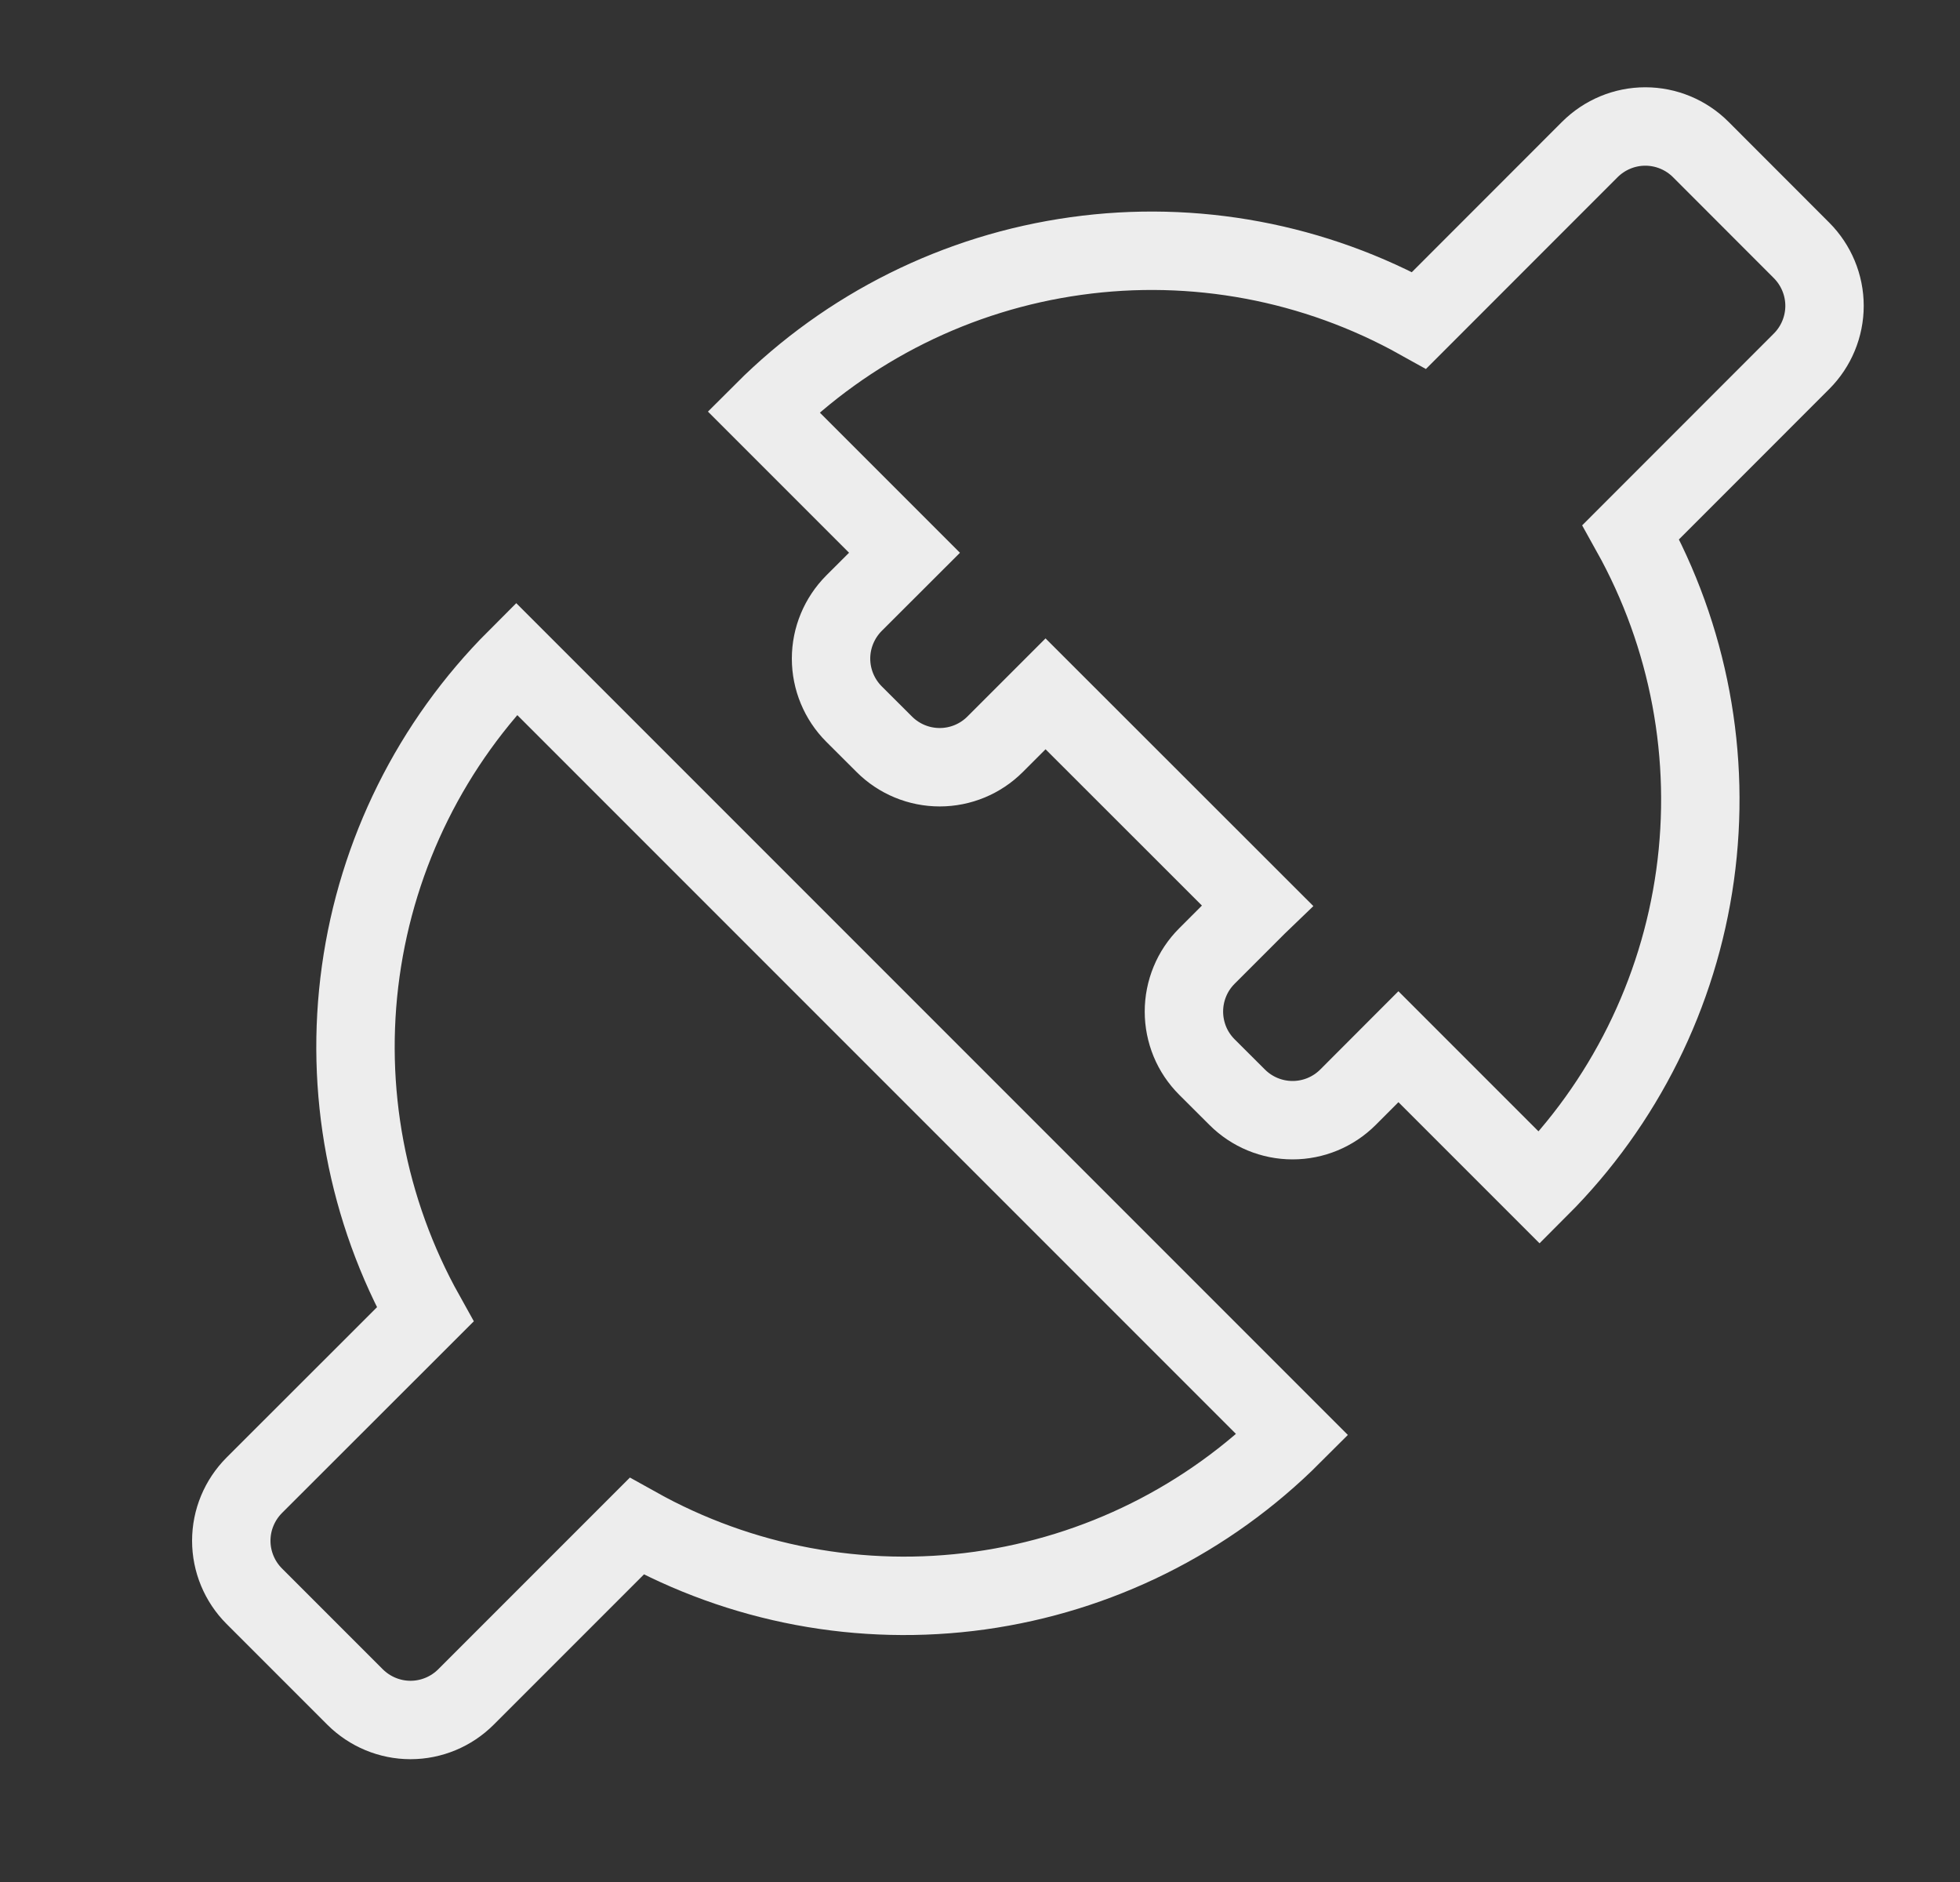
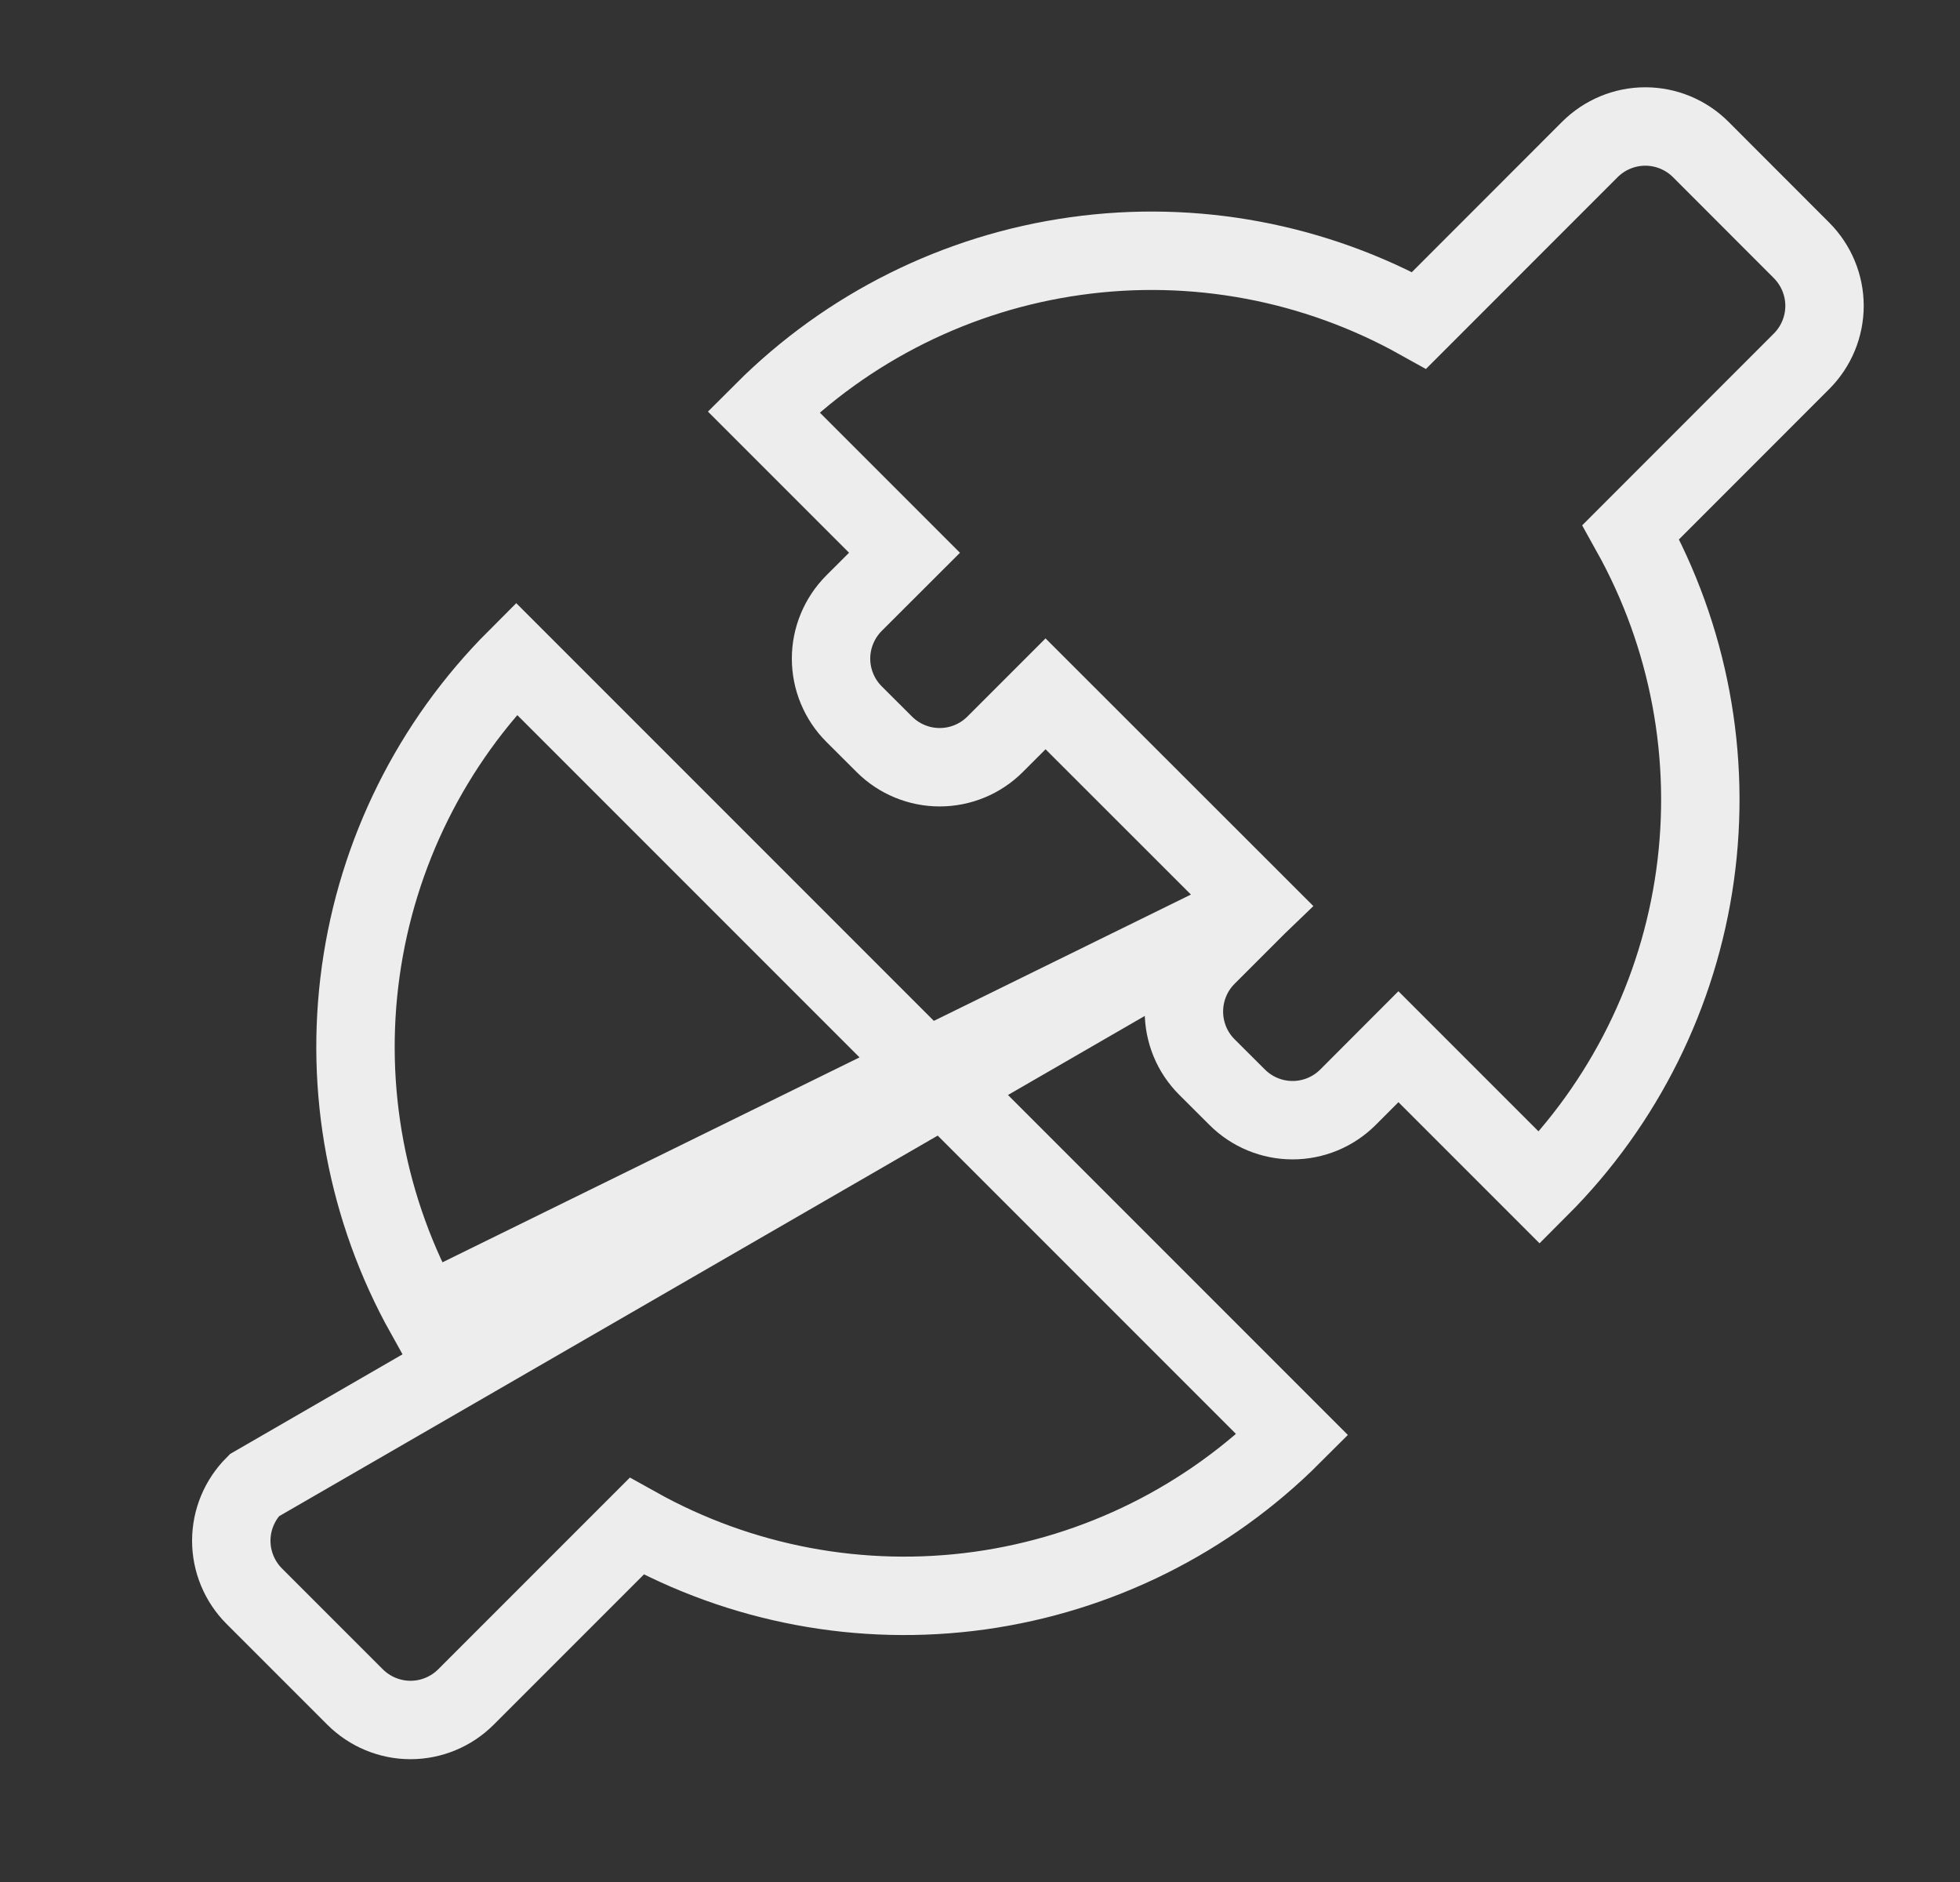
<svg xmlns="http://www.w3.org/2000/svg" width="25" height="24" viewBox="0 0 25 24" fill="none">
  <rect x="0" y="0" width="25" height="24" fill="#333333" stroke="none" />
-   <path fill-rule="evenodd" clip-rule="evenodd" d="M16.037 11.549L15.394 12.192C15.301 12.285 15.227 12.395 15.177 12.517C15.127 12.638 15.101 12.768 15.101 12.9C15.101 13.031 15.127 13.161 15.177 13.283C15.227 13.404 15.301 13.514 15.394 13.607L15.78 13.992C15.968 14.18 16.222 14.285 16.487 14.285C16.752 14.285 17.006 14.18 17.194 13.992L17.837 13.348L19.637 15.148C20.714 14.071 21.411 12.671 21.621 11.162C21.831 9.653 21.543 8.117 20.801 6.786L22.979 4.607C23.166 4.42 23.272 4.165 23.272 3.9C23.272 3.635 23.166 3.381 22.979 3.193L21.693 1.906C21.506 1.719 21.251 1.613 20.986 1.613C20.721 1.613 20.467 1.719 20.279 1.906L18.101 4.085C16.77 3.343 15.233 3.054 13.724 3.265C12.214 3.475 10.815 4.171 9.737 5.249L11.537 7.049L10.893 7.692C10.706 7.88 10.6 8.134 10.6 8.399C10.6 8.664 10.706 8.919 10.893 9.106L11.279 9.491C11.467 9.679 11.721 9.784 11.986 9.784C12.251 9.784 12.505 9.679 12.693 9.491L13.336 8.848L16.038 11.548L16.037 11.549ZM5.423 16.763L3.243 18.941C3.056 19.129 2.95 19.383 2.95 19.648C2.95 19.913 3.056 20.168 3.243 20.355L4.529 21.641C4.717 21.828 4.971 21.934 5.236 21.934C5.501 21.934 5.756 21.828 5.943 21.641L8.121 19.463C9.452 20.206 10.989 20.494 12.498 20.284C14.008 20.073 15.407 19.377 16.485 18.299L6.585 8.399C5.507 9.477 4.811 10.877 4.601 12.387C4.391 13.896 4.68 15.432 5.423 16.763Z" stroke="#EDEDED" />
+   <path fill-rule="evenodd" clip-rule="evenodd" d="M16.037 11.549L15.394 12.192C15.301 12.285 15.227 12.395 15.177 12.517C15.127 12.638 15.101 12.768 15.101 12.9C15.101 13.031 15.127 13.161 15.177 13.283C15.227 13.404 15.301 13.514 15.394 13.607L15.78 13.992C15.968 14.18 16.222 14.285 16.487 14.285C16.752 14.285 17.006 14.18 17.194 13.992L17.837 13.348L19.637 15.148C20.714 14.071 21.411 12.671 21.621 11.162C21.831 9.653 21.543 8.117 20.801 6.786L22.979 4.607C23.166 4.42 23.272 4.165 23.272 3.9C23.272 3.635 23.166 3.381 22.979 3.193L21.693 1.906C21.506 1.719 21.251 1.613 20.986 1.613C20.721 1.613 20.467 1.719 20.279 1.906L18.101 4.085C16.77 3.343 15.233 3.054 13.724 3.265C12.214 3.475 10.815 4.171 9.737 5.249L11.537 7.049L10.893 7.692C10.706 7.88 10.6 8.134 10.6 8.399C10.6 8.664 10.706 8.919 10.893 9.106L11.279 9.491C11.467 9.679 11.721 9.784 11.986 9.784C12.251 9.784 12.505 9.679 12.693 9.491L13.336 8.848L16.038 11.548L16.037 11.549ZL3.243 18.941C3.056 19.129 2.95 19.383 2.95 19.648C2.95 19.913 3.056 20.168 3.243 20.355L4.529 21.641C4.717 21.828 4.971 21.934 5.236 21.934C5.501 21.934 5.756 21.828 5.943 21.641L8.121 19.463C9.452 20.206 10.989 20.494 12.498 20.284C14.008 20.073 15.407 19.377 16.485 18.299L6.585 8.399C5.507 9.477 4.811 10.877 4.601 12.387C4.391 13.896 4.68 15.432 5.423 16.763Z" stroke="#EDEDED" />
</svg>